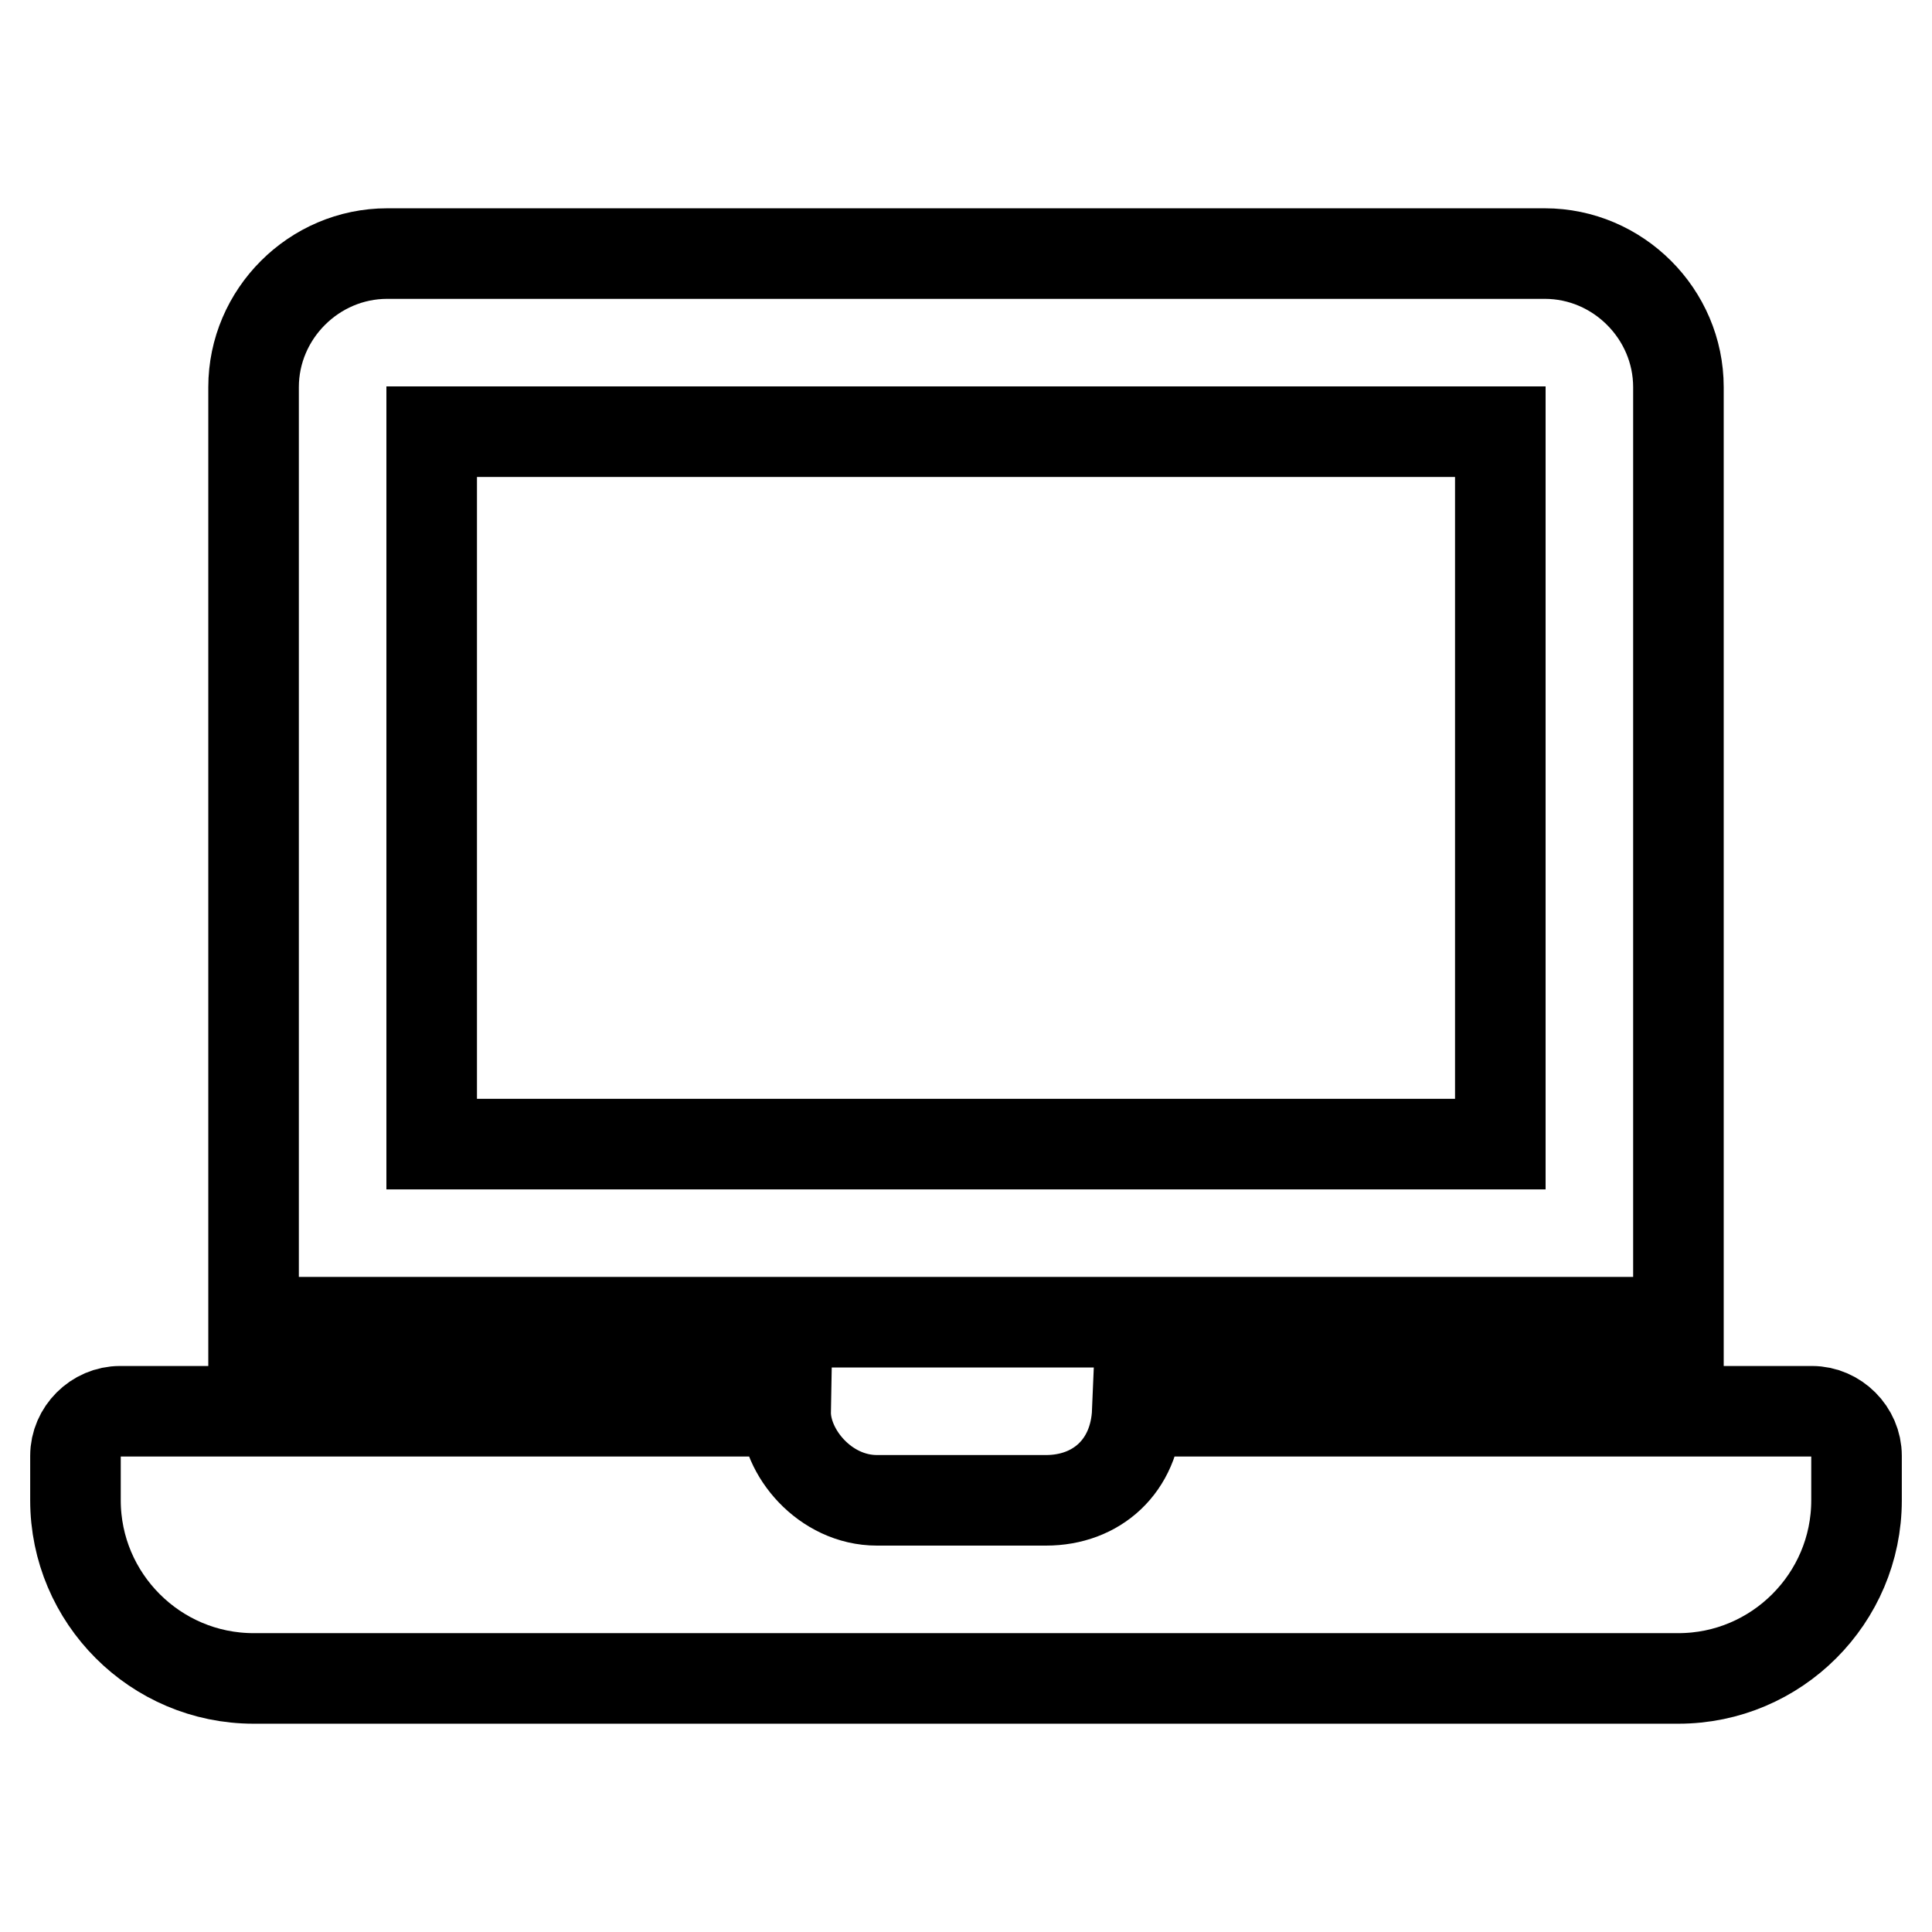
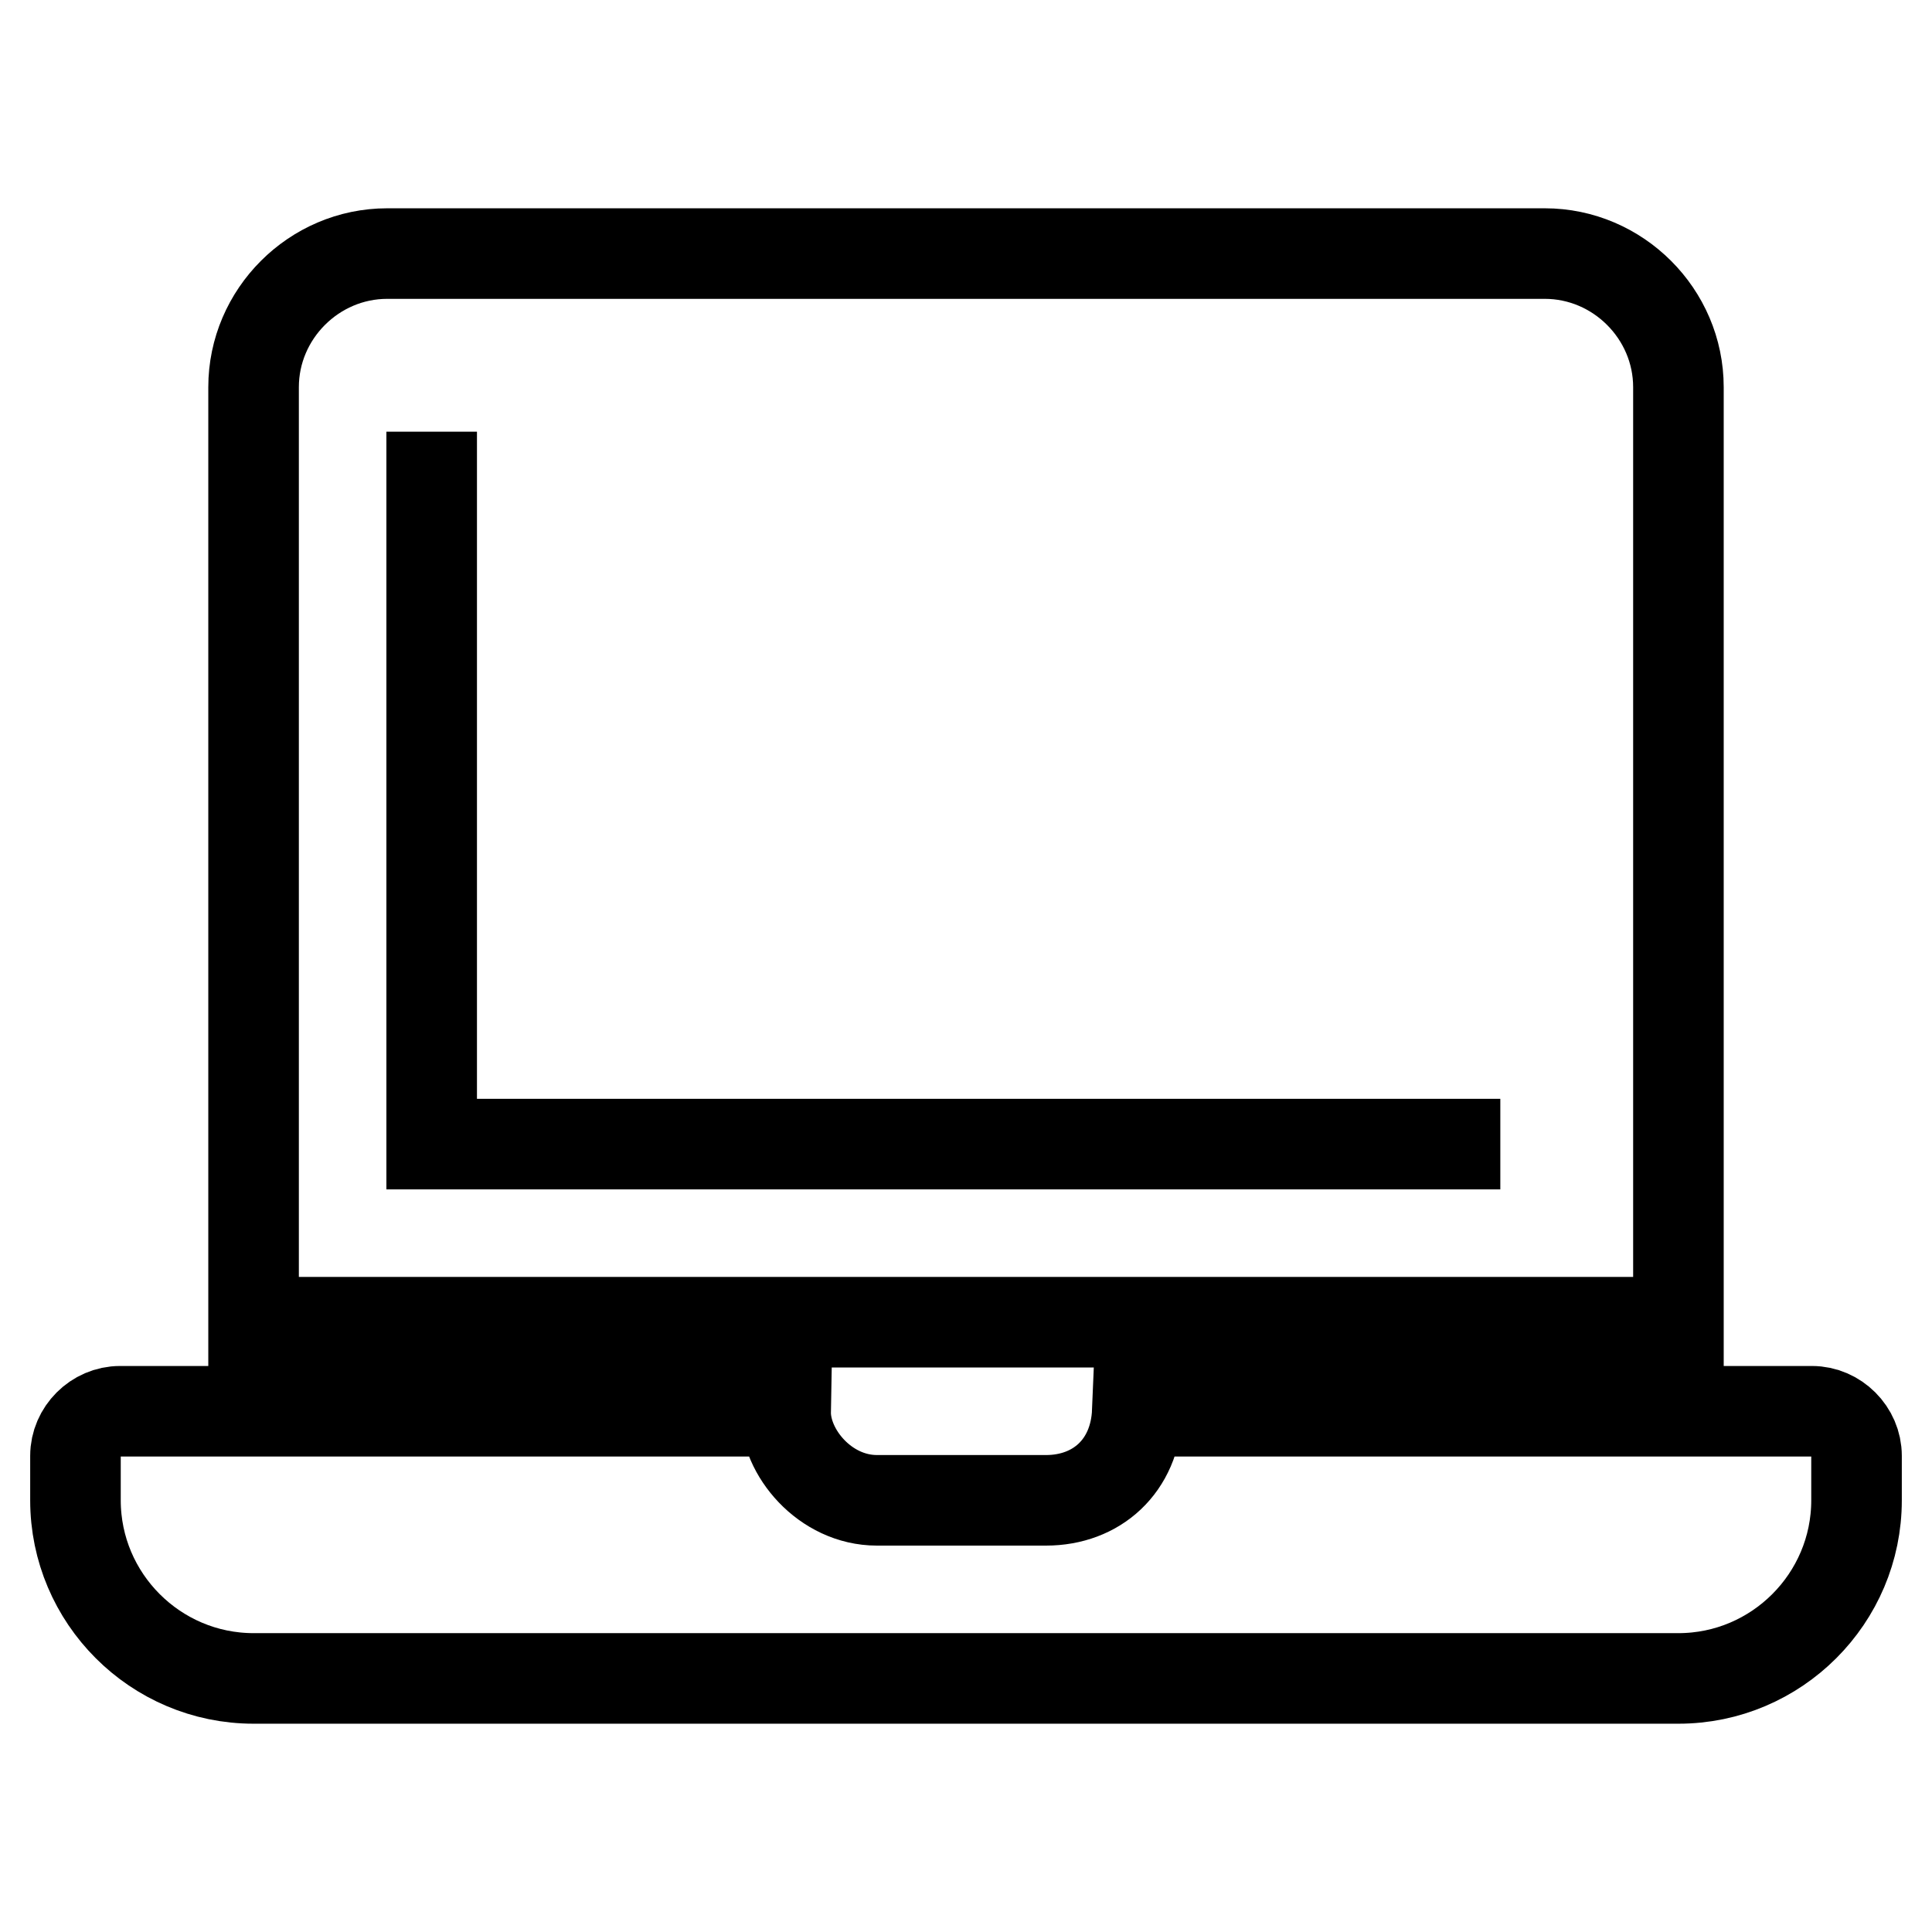
<svg xmlns="http://www.w3.org/2000/svg" version="1.1" x="0px" y="0px" viewBox="0 0 256 256" enable-background="new 0 0 256 256" xml:space="preserve">
  <g>
-     <path stroke-width="12" fill-opacity="0" stroke="#000000" d="M240.1,187h-89.4c-0.3,7.3-5.4,11.8-12.1,11.8h-22.4c-6.9,0-12.2-6.4-12.1-11.8H15.9 c-3.2,0-5.9,2.7-5.9,5.9v5.9c0,13,10.6,23.6,23.6,23.6h188.8c13,0,23.6-10.6,23.6-23.6v-5.9C246,189.7,243.3,187,240.1,187z  M222.4,51.3c0-9.7-8-17.7-17.7-17.7H51.3c-9.7,0-17.7,8-17.7,17.7v123.9h188.8V51.3z M198.8,151.6H57.2V57.2h141.6V151.6z" />
+     <path stroke-width="12" fill-opacity="0" stroke="#000000" d="M240.1,187h-89.4c-0.3,7.3-5.4,11.8-12.1,11.8h-22.4c-6.9,0-12.2-6.4-12.1-11.8H15.9 c-3.2,0-5.9,2.7-5.9,5.9v5.9c0,13,10.6,23.6,23.6,23.6h188.8c13,0,23.6-10.6,23.6-23.6v-5.9C246,189.7,243.3,187,240.1,187z  M222.4,51.3c0-9.7-8-17.7-17.7-17.7H51.3c-9.7,0-17.7,8-17.7,17.7v123.9h188.8V51.3z M198.8,151.6H57.2V57.2V151.6z" />
  </g>
</svg>